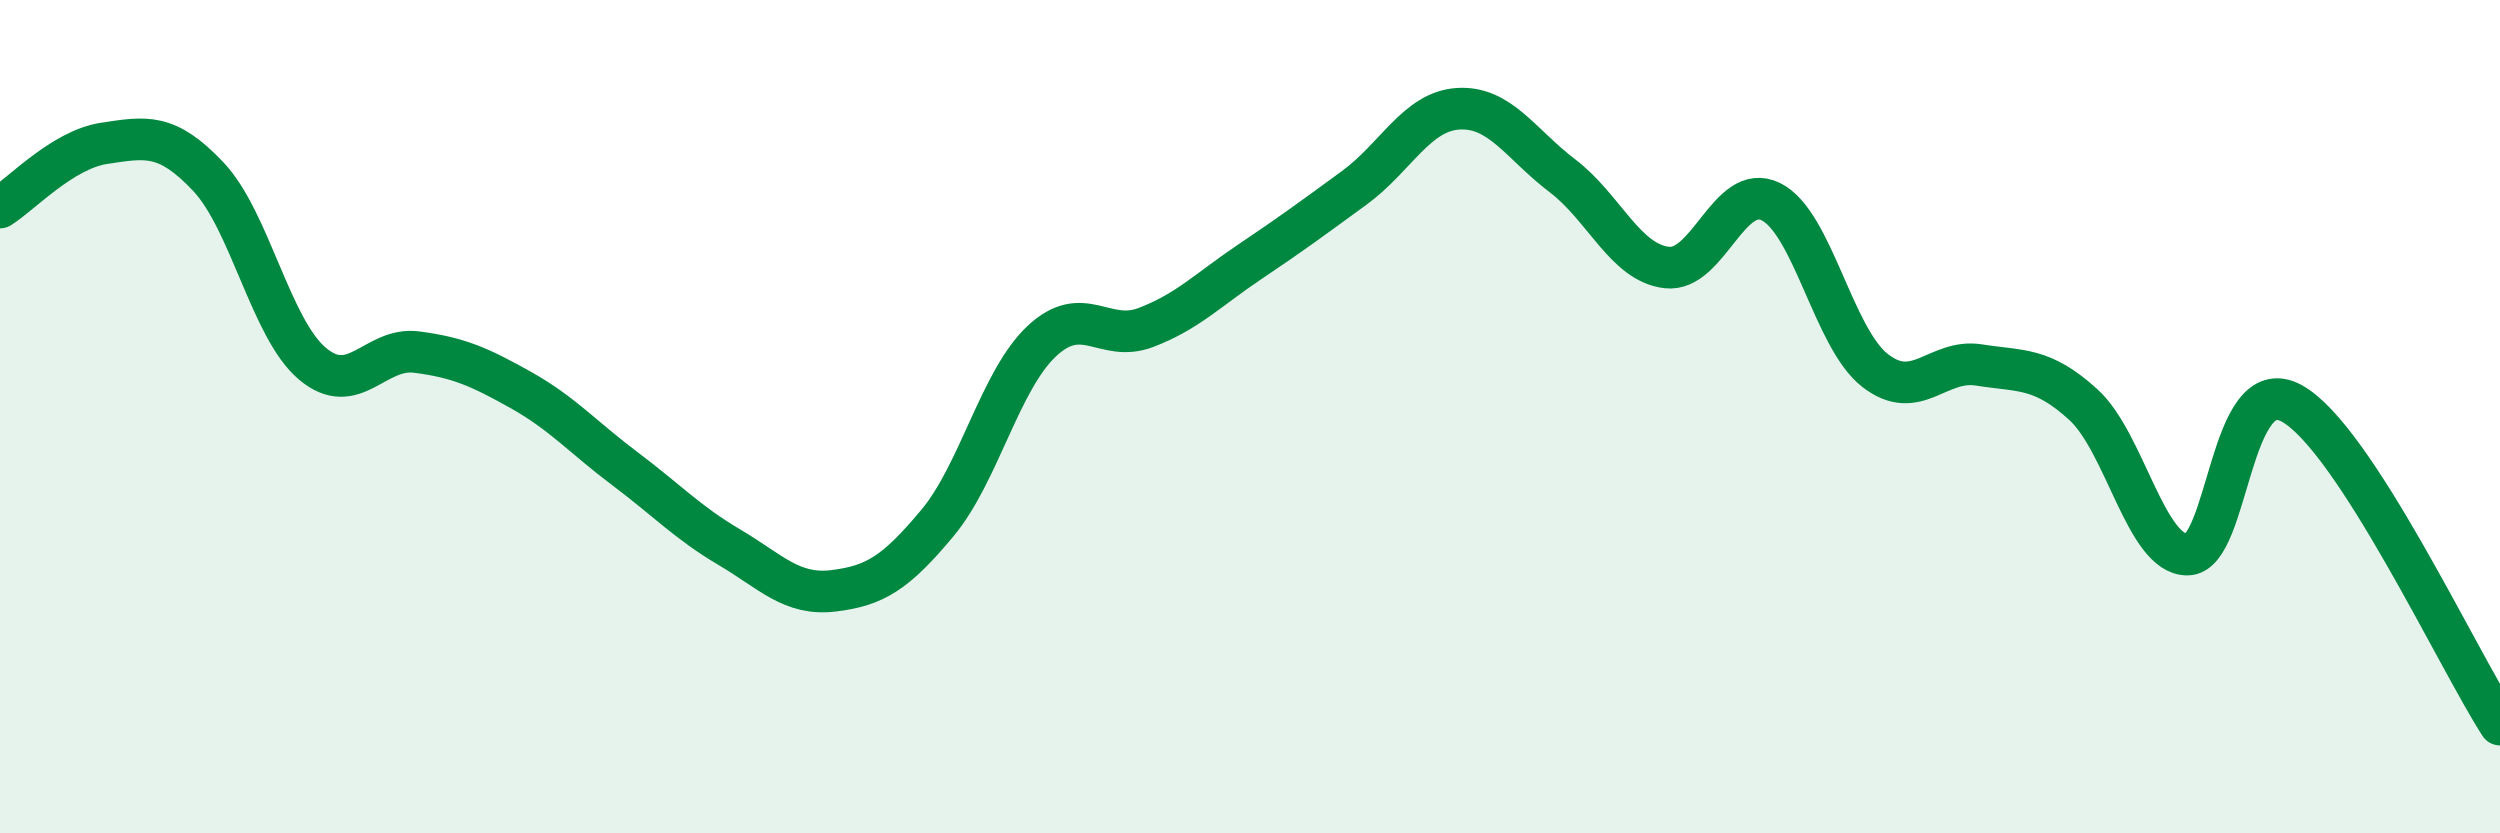
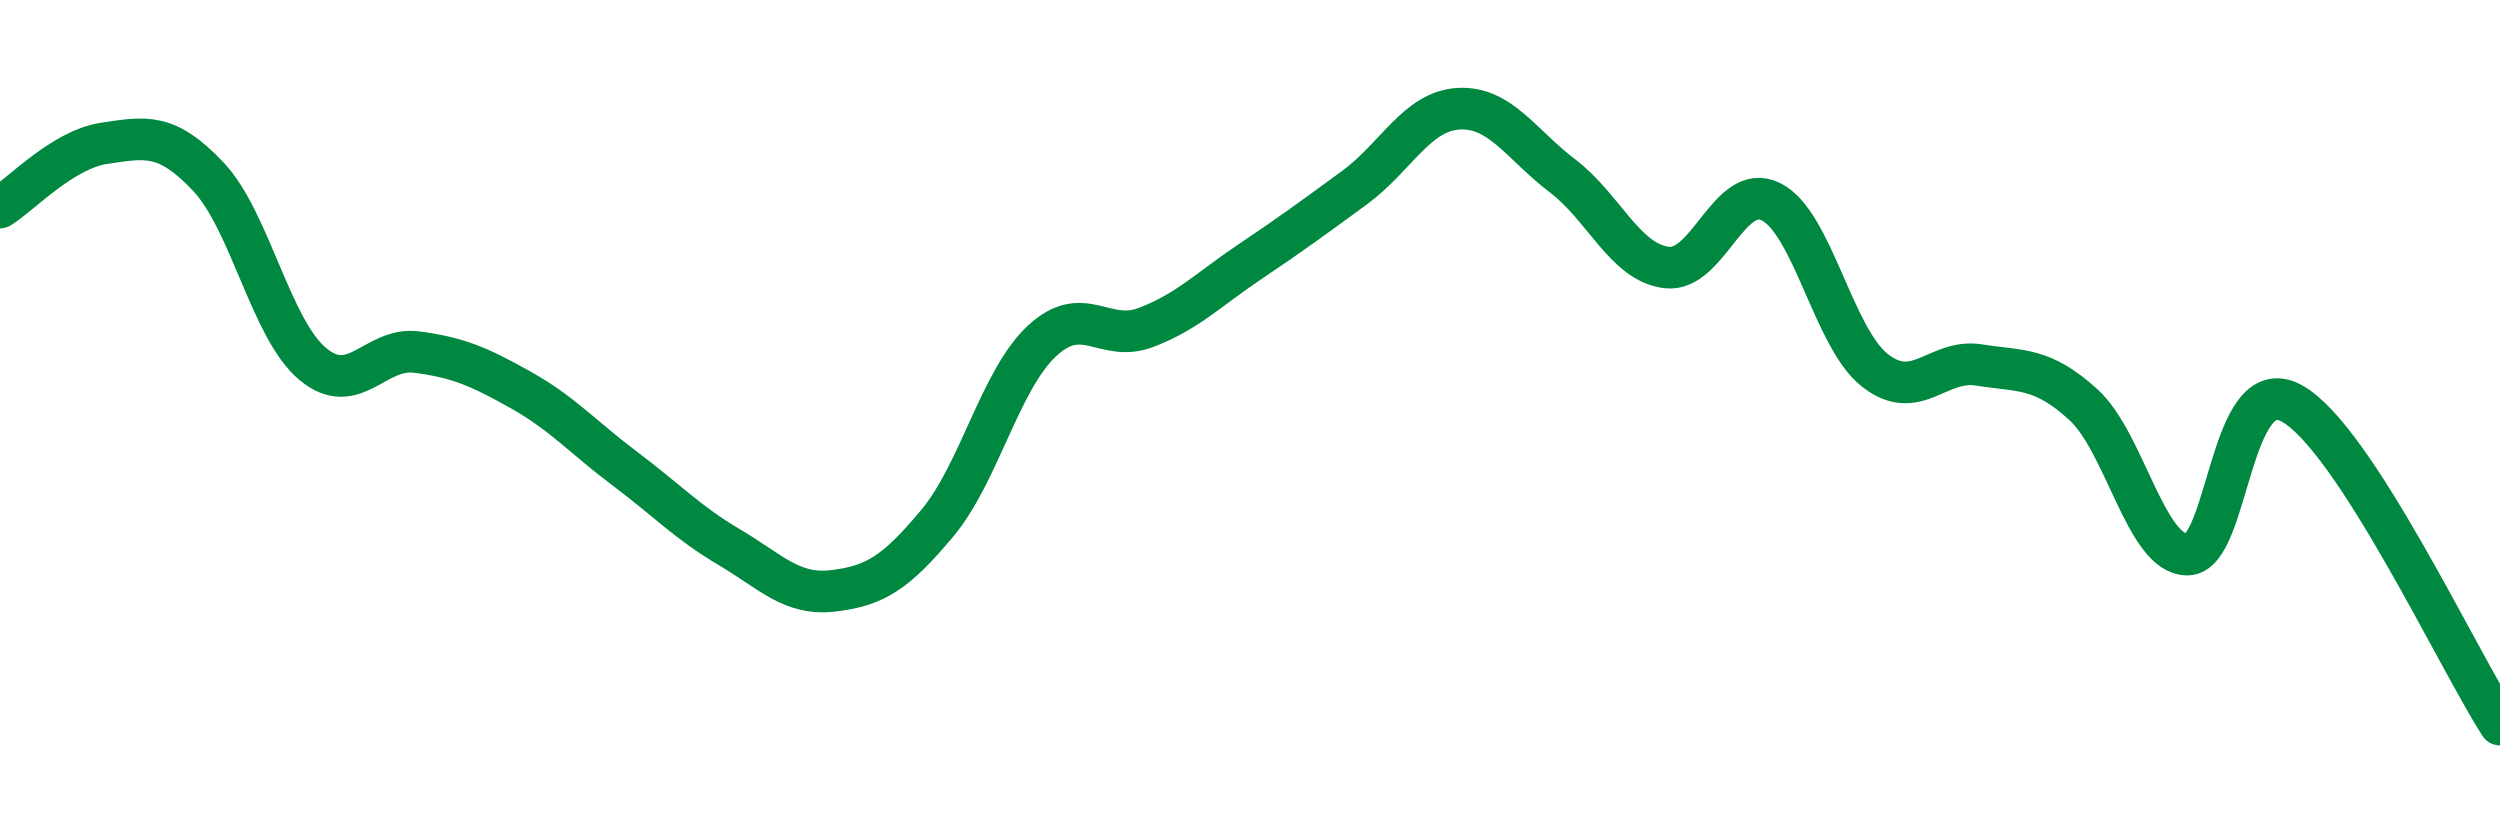
<svg xmlns="http://www.w3.org/2000/svg" width="60" height="20" viewBox="0 0 60 20">
-   <path d="M 0,4.98 C 0.5,4.67 1.5,3.59 2.5,3.44 C 3.5,3.29 4,3.18 5,4.24 C 6,5.3 6.5,7.89 7.5,8.73 C 8.5,9.57 9,8.32 10,8.45 C 11,8.58 11.5,8.8 12.5,9.36 C 13.5,9.92 14,10.5 15,11.25 C 16,12 16.5,12.54 17.5,13.13 C 18.5,13.72 19,14.3 20,14.18 C 21,14.06 21.5,13.75 22.5,12.55 C 23.5,11.35 24,9.13 25,8.19 C 26,7.25 26.5,8.24 27.5,7.86 C 28.5,7.48 29,6.95 30,6.28 C 31,5.61 31.5,5.24 32.5,4.51 C 33.5,3.78 34,2.67 35,2.61 C 36,2.55 36.5,3.46 37.5,4.22 C 38.5,4.98 39,6.3 40,6.42 C 41,6.54 41.5,4.35 42.5,4.84 C 43.5,5.33 44,8.11 45,8.89 C 46,9.67 46.5,8.6 47.5,8.76 C 48.5,8.92 49,8.8 50,9.71 C 51,10.62 51.5,13.32 52.5,13.31 C 53.5,13.3 53.5,8.86 55,9.68 C 56.5,10.5 59,15.85 60,17.39L60 20L0 20Z" fill="#008740" opacity="0.1" stroke-linecap="round" stroke-linejoin="round" />
  <path d="M 0,4.98 C 0.5,4.67 1.5,3.59 2.5,3.44 C 3.5,3.29 4,3.18 5,4.24 C 6,5.3 6.5,7.89 7.5,8.73 C 8.5,9.57 9,8.32 10,8.45 C 11,8.58 11.5,8.8 12.5,9.36 C 13.5,9.92 14,10.5 15,11.25 C 16,12 16.5,12.54 17.5,13.13 C 18.5,13.72 19,14.3 20,14.18 C 21,14.06 21.5,13.75 22.5,12.55 C 23.5,11.35 24,9.13 25,8.19 C 26,7.25 26.5,8.24 27.5,7.86 C 28.5,7.48 29,6.95 30,6.28 C 31,5.61 31.5,5.24 32.5,4.51 C 33.5,3.78 34,2.67 35,2.61 C 36,2.55 36.5,3.46 37.5,4.22 C 38.5,4.98 39,6.3 40,6.42 C 41,6.54 41.5,4.35 42.5,4.84 C 43.5,5.33 44,8.11 45,8.89 C 46,9.67 46.5,8.6 47.5,8.76 C 48.5,8.92 49,8.8 50,9.71 C 51,10.62 51.5,13.32 52.5,13.31 C 53.5,13.3 53.5,8.86 55,9.68 C 56.5,10.5 59,15.85 60,17.39" stroke="#008740" stroke-width="1" fill="none" stroke-linecap="round" stroke-linejoin="round" />
</svg>